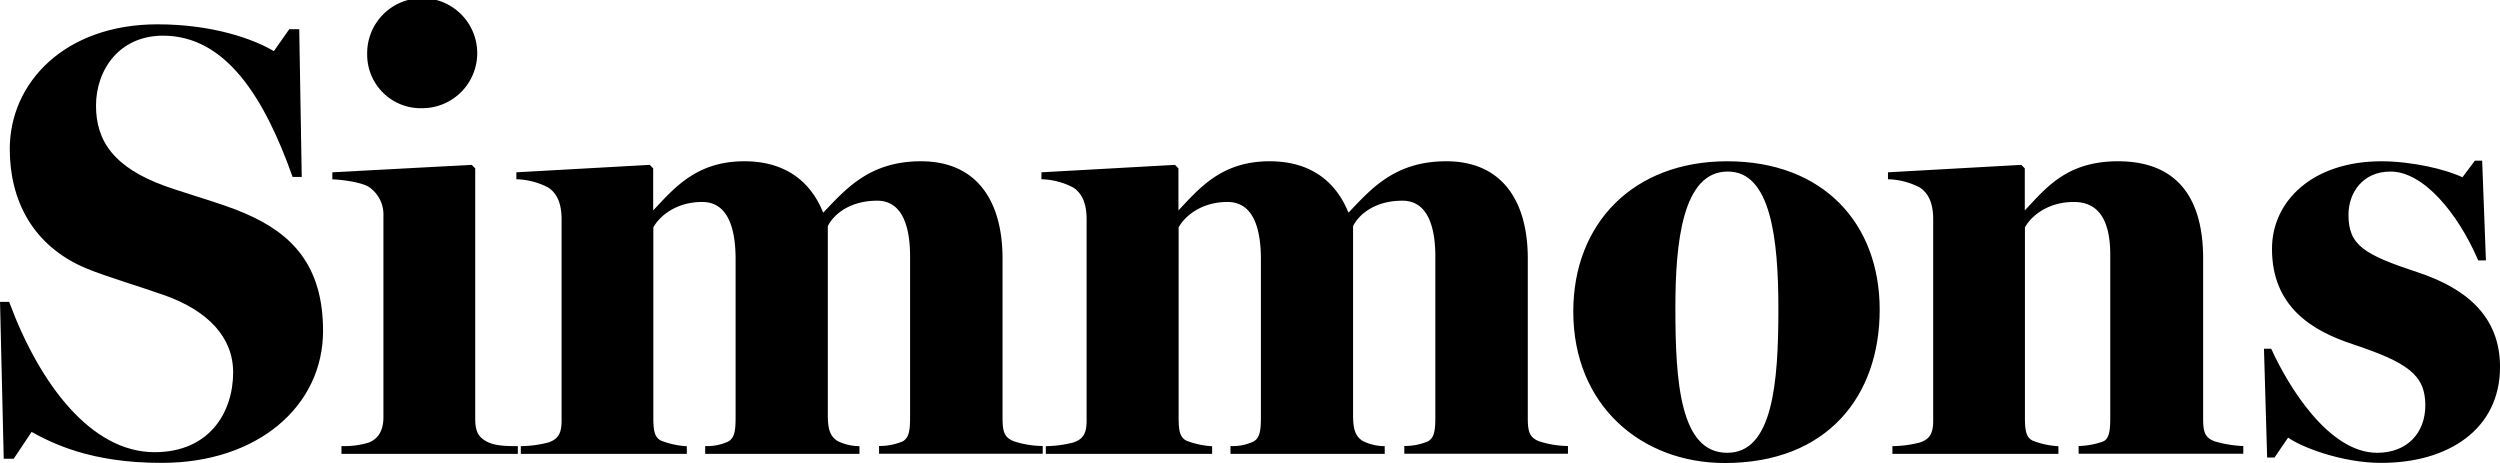
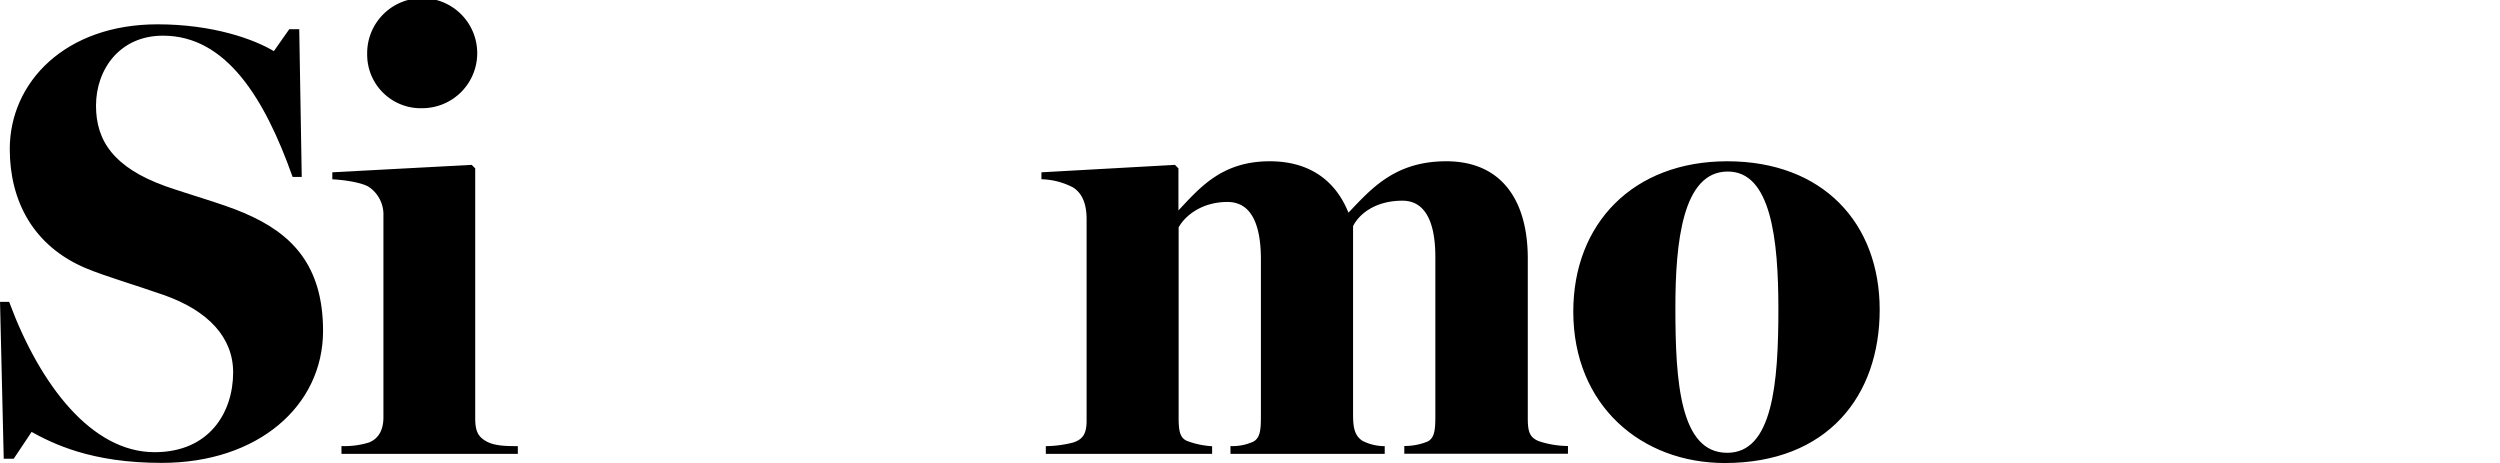
<svg xmlns="http://www.w3.org/2000/svg" id="Layer_1" data-name="Layer 1" viewBox="0 0 530.84 98.31">
  <defs>
    <style>.cls-1{stroke:#000;stroke-miterlimit:10;stroke-width:0.75px;}</style>
  </defs>
  <path class="cls-1" d="M267.25,226.28l-3.88,5.81h-1.55l-.77-32.56h1.29c6.46,17.32,17.45,31.92,31.14,31.92,11.89,0,17.06-8.66,17.06-17.32,0-7.62-5.43-13.43-15-16.79-5.69-2-12.53-4-16.54-5.69-11-4.65-15.89-14.08-15.89-24.94,0-14,11.63-26.11,31-26.11,11.63,0,20.42,3.11,24.81,5.82l3.36-4.79h1.55l.52,30.63h-1.29c-5.82-16.27-14-30-27.79-30-9.43,0-14.6,7.36-14.6,15.24,0,7.63,3.87,13.44,15,17.45,5.17,1.81,12.53,3.87,16.67,5.68,10.08,4.27,16.54,11,16.54,24.69,0,15.76-13.7,27.65-33.86,27.65C280.05,233,271.9,228.86,267.25,226.28Z" transform="translate(-260.66 -135.06)" />
  <path class="cls-1" d="M333.54,230.16a18,18,0,0,0,5.56-.78c2.32-.91,3.35-3,3.35-5.68V180.92a7.45,7.45,0,0,0-3.23-6.46c-1.55-1-5.3-1.55-7.62-1.68V172l29.07-1.55.52.52v52.85c0,2.72.52,4.27,2.84,5.43,1.81.91,4.53.91,6.21.91v.9h-36.7ZM339,146.55a11.31,11.31,0,1,1,11.37,11.11A11,11,0,0,1,339,146.55Z" transform="translate(-260.66 -135.06)" />
-   <path class="cls-1" d="M371.62,230.16a24.27,24.27,0,0,0,5.55-.78c2.33-.77,3.11-2.19,3.11-5V181.57c0-3.36-1-5.69-3-7a15.74,15.74,0,0,0-6.6-1.81V172l27.79-1.55.51.52v9.3h.39c4.65-4.9,9.18-10.59,19.38-10.59,8.15,0,13.7,3.88,16.42,10.85h.51c4.91-5.16,9.83-10.85,20.55-10.85,11.63,0,16.93,8.27,16.93,20.29V223.7c0,2.84.26,4.52,2.71,5.43a20.5,20.5,0,0,0,5.82,1v.9h-34v-.9a13.17,13.17,0,0,0,4.78-1c1.68-.91,1.81-2.85,1.81-5.7V189.58c0-8.53-2.84-12.28-7.36-12.28-5.95,0-9.57,3-10.86,5.69v40.19c0,2.84.39,4.65,2.2,5.82a10.73,10.73,0,0,0,4.52,1.16v.9H410.77v-.9a11,11,0,0,0,4.66-1c1.68-.91,1.8-2.85,1.8-5.7V190.1c0-8.53-2.71-12.53-7.49-12.53-5.55,0-9.31,3-10.73,5.68V223.7c0,2.84.26,4.52,1.94,5.3a18.22,18.22,0,0,0,5.17,1.16v.9h-34.5Z" transform="translate(-260.66 -135.06)" />
  <path class="cls-1" d="M483.1,230.16a24.43,24.43,0,0,0,5.55-.78c2.33-.77,3.11-2.19,3.11-5V181.57c0-3.36-1-5.69-3-7a15.66,15.66,0,0,0-6.59-1.81V172L510,170.45l.51.52v9.3h.39c4.65-4.9,9.18-10.59,19.38-10.59,8.15,0,13.7,3.88,16.42,10.85h.51c4.91-5.16,9.82-10.85,20.55-10.85,11.63,0,16.93,8.27,16.93,20.29V223.7c0,2.84.25,4.52,2.71,5.43a20.5,20.5,0,0,0,5.82,1v.9h-34v-.9a13.17,13.17,0,0,0,4.78-1c1.68-.91,1.81-2.85,1.81-5.7V189.58c0-8.53-2.85-12.28-7.36-12.28-6,0-9.57,3-10.86,5.69v40.19c0,2.84.39,4.65,2.2,5.82a10.73,10.73,0,0,0,4.52,1.16v.9h-32v-.9a11,11,0,0,0,4.66-1c1.67-.91,1.8-2.85,1.8-5.7V190.1c0-8.53-2.71-12.53-7.49-12.53-5.56,0-9.31,3-10.73,5.68V223.7c0,2.84.26,4.52,1.94,5.3a18.22,18.22,0,0,0,5.17,1.16v.9H483.1Z" transform="translate(-260.66 -135.06)" />
  <path class="cls-1" d="M595.1,201.21c0-18.48,12.54-31.53,32.31-31.53,20.16,0,32,13,32,31.14S648.47,233,626.89,233C609.45,233,595.1,221,595.1,201.21Zm43.55-.51c0-14.86-1.55-29.59-11.12-29.59-10.08,0-11.5,15.63-11.5,29.32,0,15.51.91,31.15,11.38,31.15C637.49,231.58,638.65,216.33,638.65,200.7Z" transform="translate(-260.66 -135.06)" />
-   <path class="cls-1" d="M662.86,230.16a24.27,24.27,0,0,0,5.55-.78c2.33-.77,3.11-2.19,3.11-5V181.57c0-3.36-1-5.69-3-7a15.74,15.74,0,0,0-6.6-1.81V172l27.79-1.55.51.52v9.3h.39c4.65-4.9,8.92-10.59,19.77-10.59,12.67,0,17.71,8,17.71,20.29v33.85c0,2.84.26,4.4,2.71,5.31a25.6,25.6,0,0,0,5.82,1v.9H702.4v-.9a17.35,17.35,0,0,0,4.78-.91c1.81-.64,1.94-2.84,1.94-5.68V189.19c0-8.92-3.61-11.62-8.14-11.62-5.55,0-9.31,3-10.73,5.68V223.7c0,2.84.26,4.52,1.94,5.3a18.22,18.22,0,0,0,5.17,1.16v.9h-34.5Z" transform="translate(-260.66 -135.06)" />
-   <path class="cls-1" d="M746.42,227.44l-3,4.4h-1l-.65-22.36h.91c3.49,7.63,12.14,22.1,22.74,22.1,6.59,0,10.6-4.39,10.6-10.47,0-6.72-4-9.43-15.64-13.31-8.65-2.84-16.92-7.88-16.92-19.9,0-10,8.52-18.22,22.87-18.22,6.33,0,13.69,1.68,17.31,3.49l2.71-3.62h1l.77,20.42h-1c-4.26-9.82-11.63-18.86-18.86-18.86-6.21,0-9.31,4.77-9.31,9.55,0,6.72,3.49,8.79,14.86,12.54,10.21,3.36,17.32,9.18,17.32,19.77,0,13.05-10.86,20-24.81,20C758,233,749,229.52,746.42,227.44Z" transform="translate(-260.66 -135.06)" />
</svg>